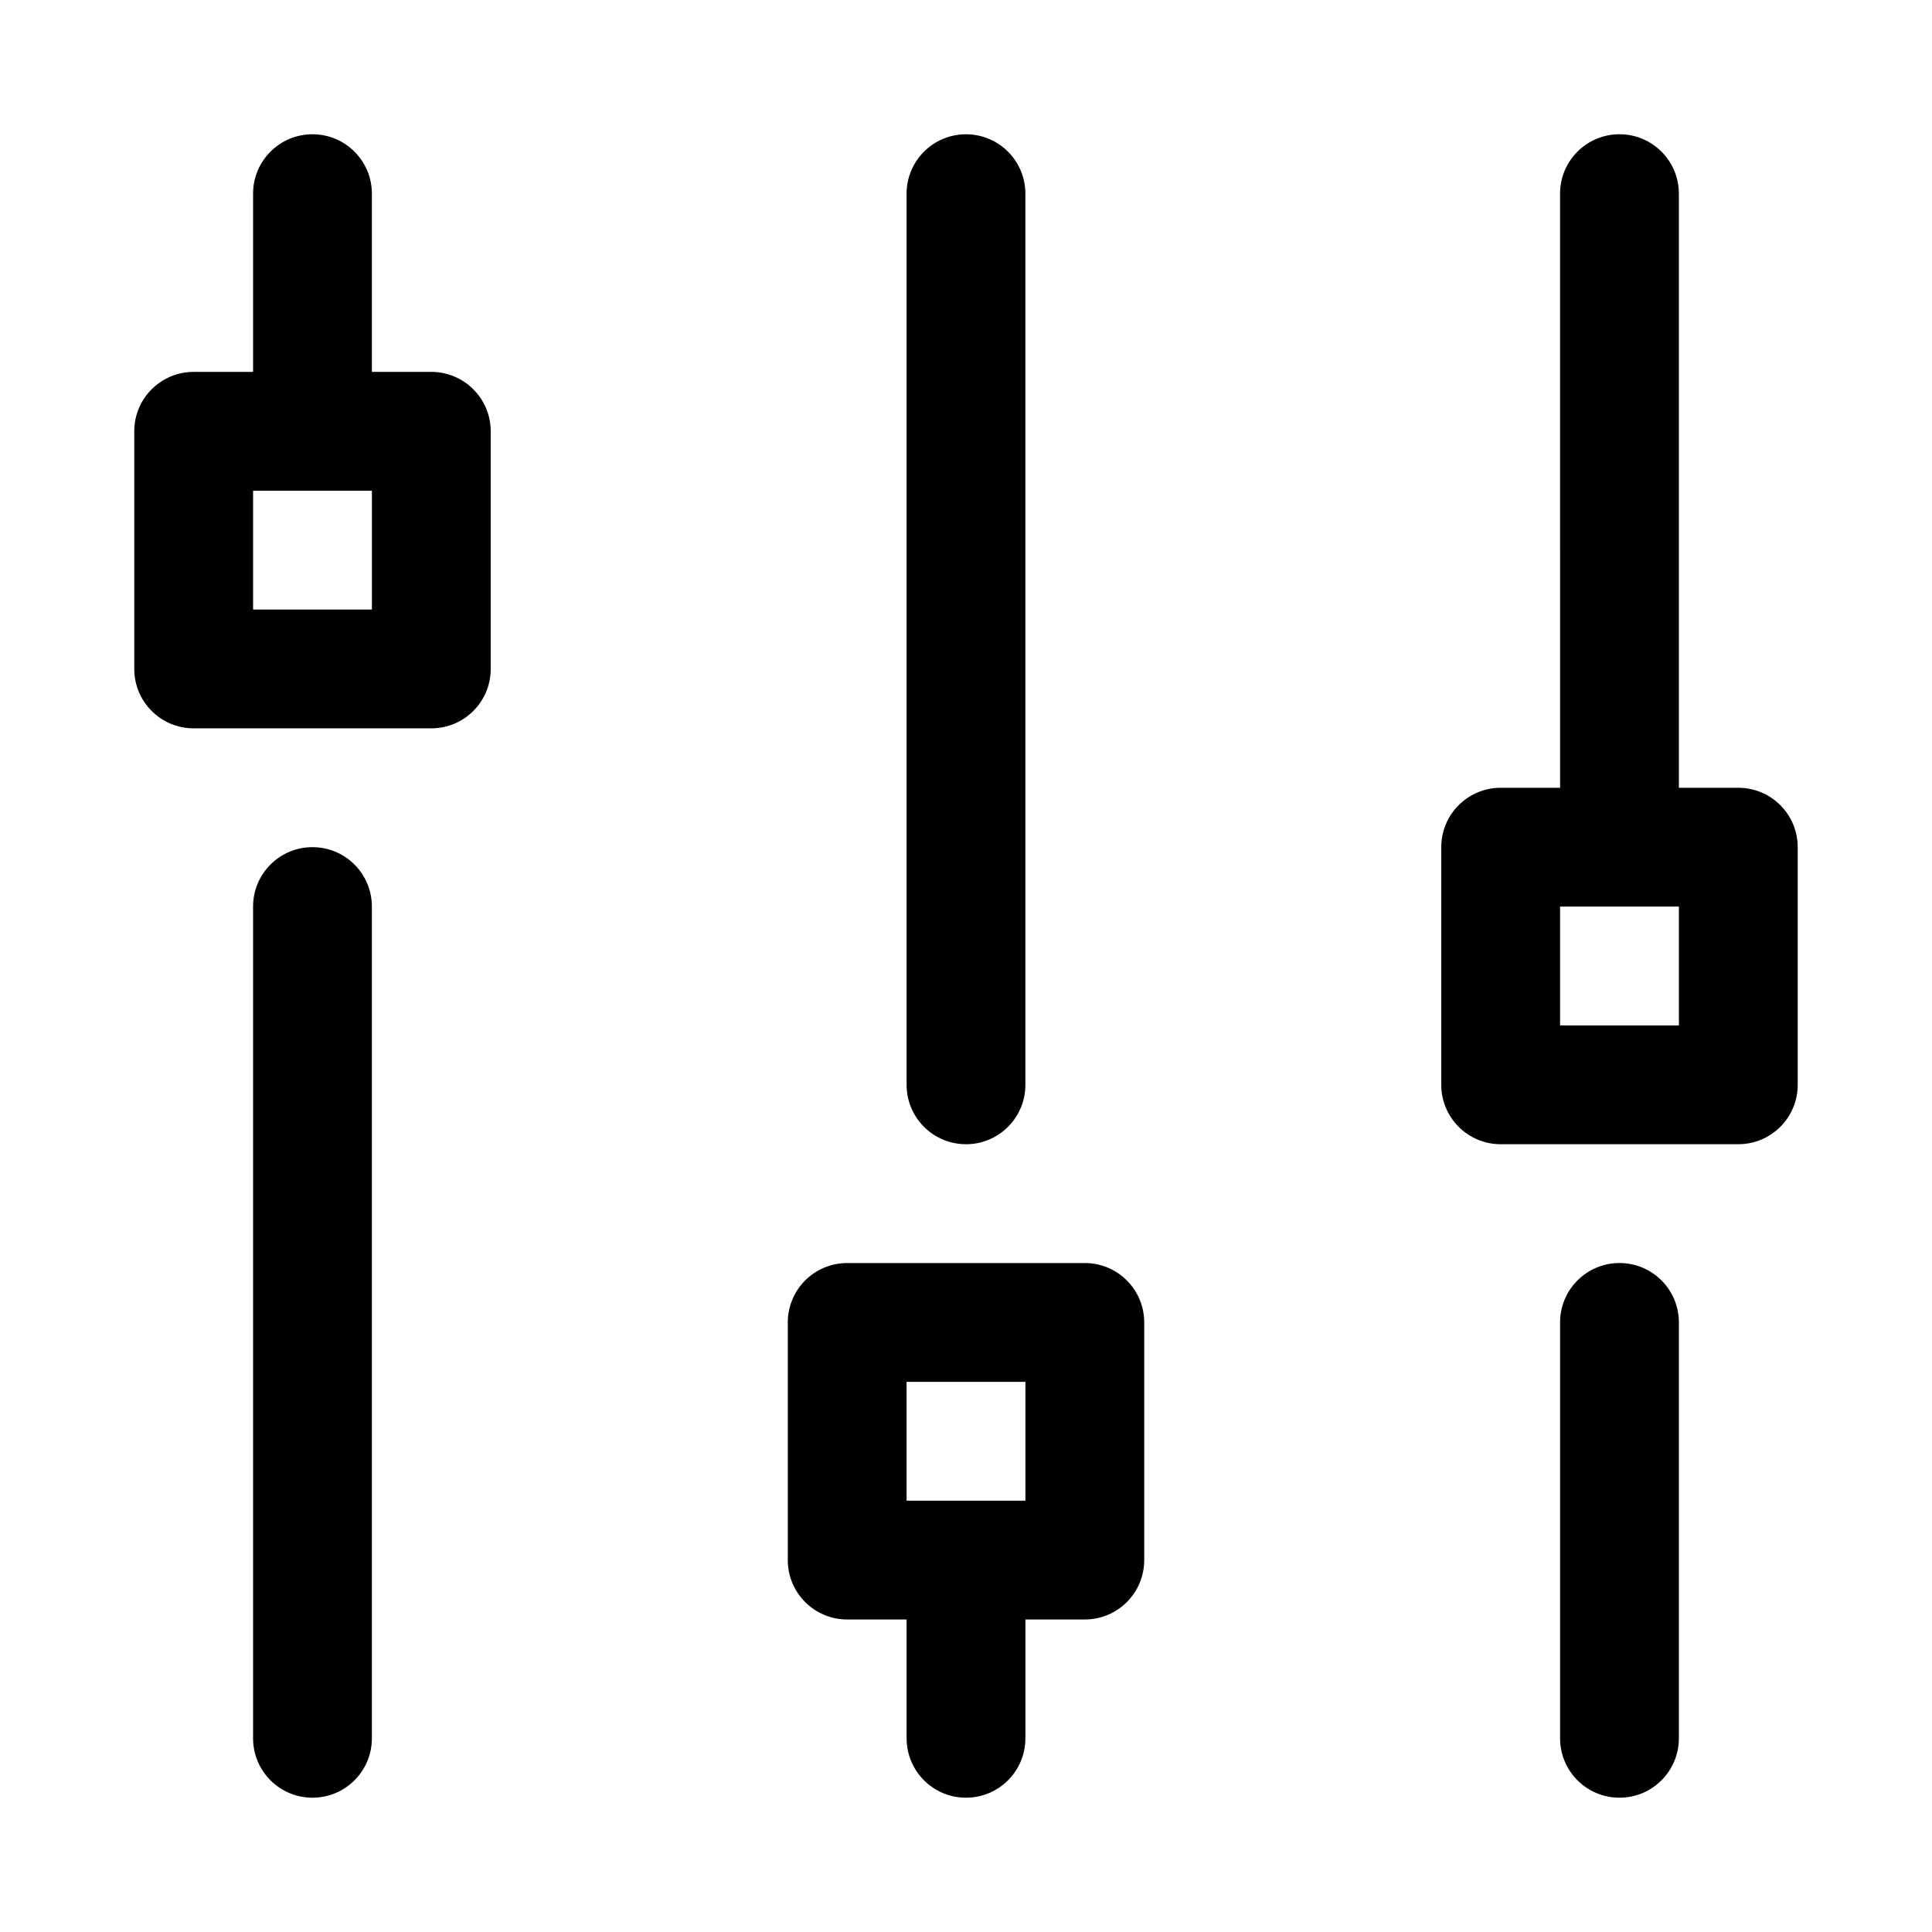
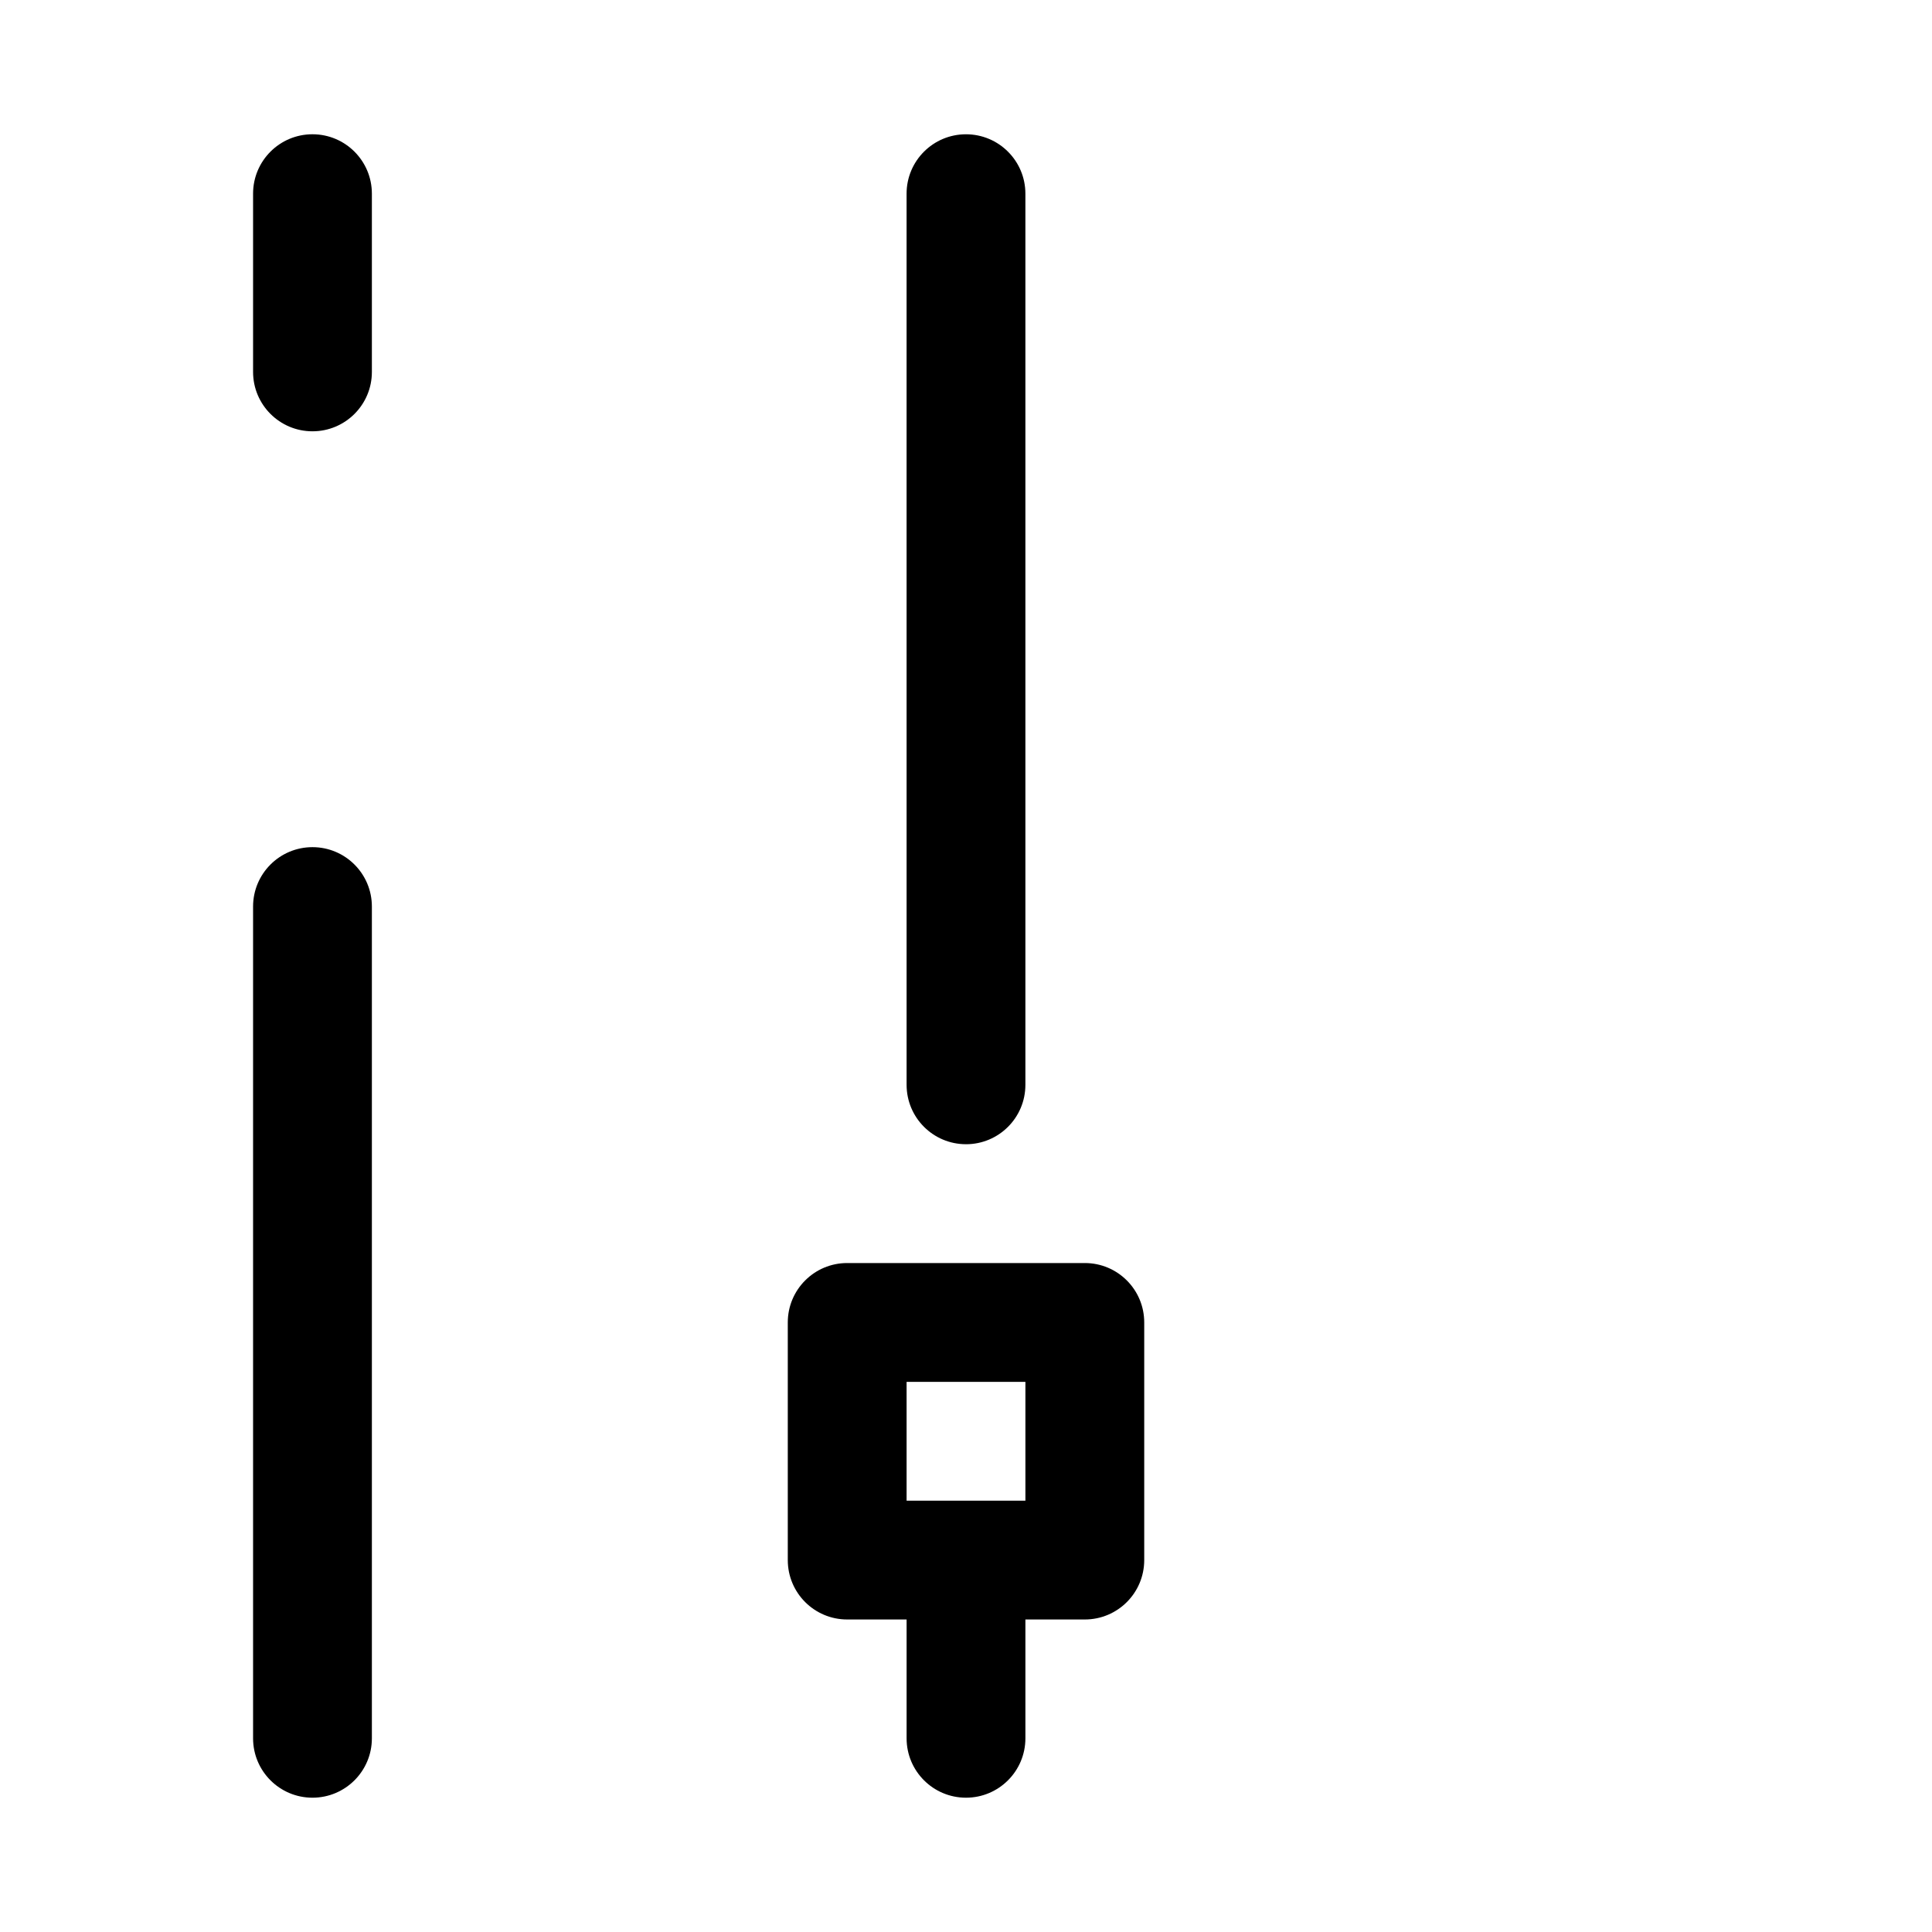
<svg xmlns="http://www.w3.org/2000/svg" fill="#000000" width="800px" height="800px" version="1.1" viewBox="144 144 512 512">
  <g>
    <path d="m226.81 620.41c-8.695 0-15.742-7.043-15.742-15.742v-220.42c0-8.703 7.051-15.742 15.742-15.742 8.695 0 15.742 7.043 15.742 15.742v220.42c0.004 8.699-7.047 15.742-15.742 15.742z" />
-     <path d="m258.3 337.02h-62.977c-8.695 0-15.742-7.043-15.742-15.742v-62.98c0-8.703 7.051-15.742 15.742-15.742h62.977c8.695 0 15.742 7.043 15.742 15.742v62.977c0.004 8.703-7.047 15.746-15.742 15.746zm-47.23-31.488h31.488v-31.488h-31.488z" />
    <path d="m226.81 258.3c-8.691 0-15.742-7.039-15.742-15.742v-47.234c0-8.703 7.051-15.742 15.742-15.742 8.695 0 15.742 7.043 15.742 15.742v47.23c0.004 8.707-7.047 15.746-15.742 15.746z" />
    <path d="m400 447.23c-8.695 0-15.742-7.043-15.742-15.742l-0.004-236.16c0-8.703 7.051-15.742 15.742-15.742 8.695 0 15.742 7.043 15.742 15.742v236.16c0.004 8.703-7.047 15.746-15.738 15.746z" />
    <path d="m431.49 573.18h-62.977c-8.695 0-15.742-7.043-15.742-15.742v-62.977c0-8.703 7.051-15.742 15.742-15.742h62.977c8.695 0 15.742 7.043 15.742 15.742v62.977c0 8.699-7.051 15.742-15.742 15.742zm-47.234-31.488h31.488v-31.488h-31.488z" />
    <path d="m400 620.41c-8.695 0-15.742-7.043-15.742-15.742v-31.488c0-8.703 7.051-15.742 15.742-15.742 8.695 0 15.742 7.043 15.742 15.742v31.488c0 8.699-7.051 15.742-15.742 15.742z" />
-     <path d="m573.18 620.41c-8.695 0-15.742-7.043-15.742-15.742v-110.21c0-8.703 7.051-15.742 15.742-15.742 8.695 0 15.742 7.043 15.742 15.742v110.21c0 8.699-7.051 15.742-15.742 15.742z" />
-     <path d="m604.67 447.23h-62.977c-8.695 0-15.742-7.043-15.742-15.742v-62.977c0-8.703 7.051-15.742 15.742-15.742h62.977c8.695 0 15.742 7.043 15.742 15.742v62.977c0 8.699-7.051 15.742-15.742 15.742zm-47.234-31.488h31.488v-31.488h-31.488z" />
-     <path d="m573.18 368.51c-8.695 0-15.742-7.043-15.742-15.742l-0.004-157.45c0-8.703 7.051-15.742 15.742-15.742 8.695 0 15.742 7.043 15.742 15.742v157.44c0.004 8.703-7.047 15.746-15.738 15.746z" />
  </g>
</svg>